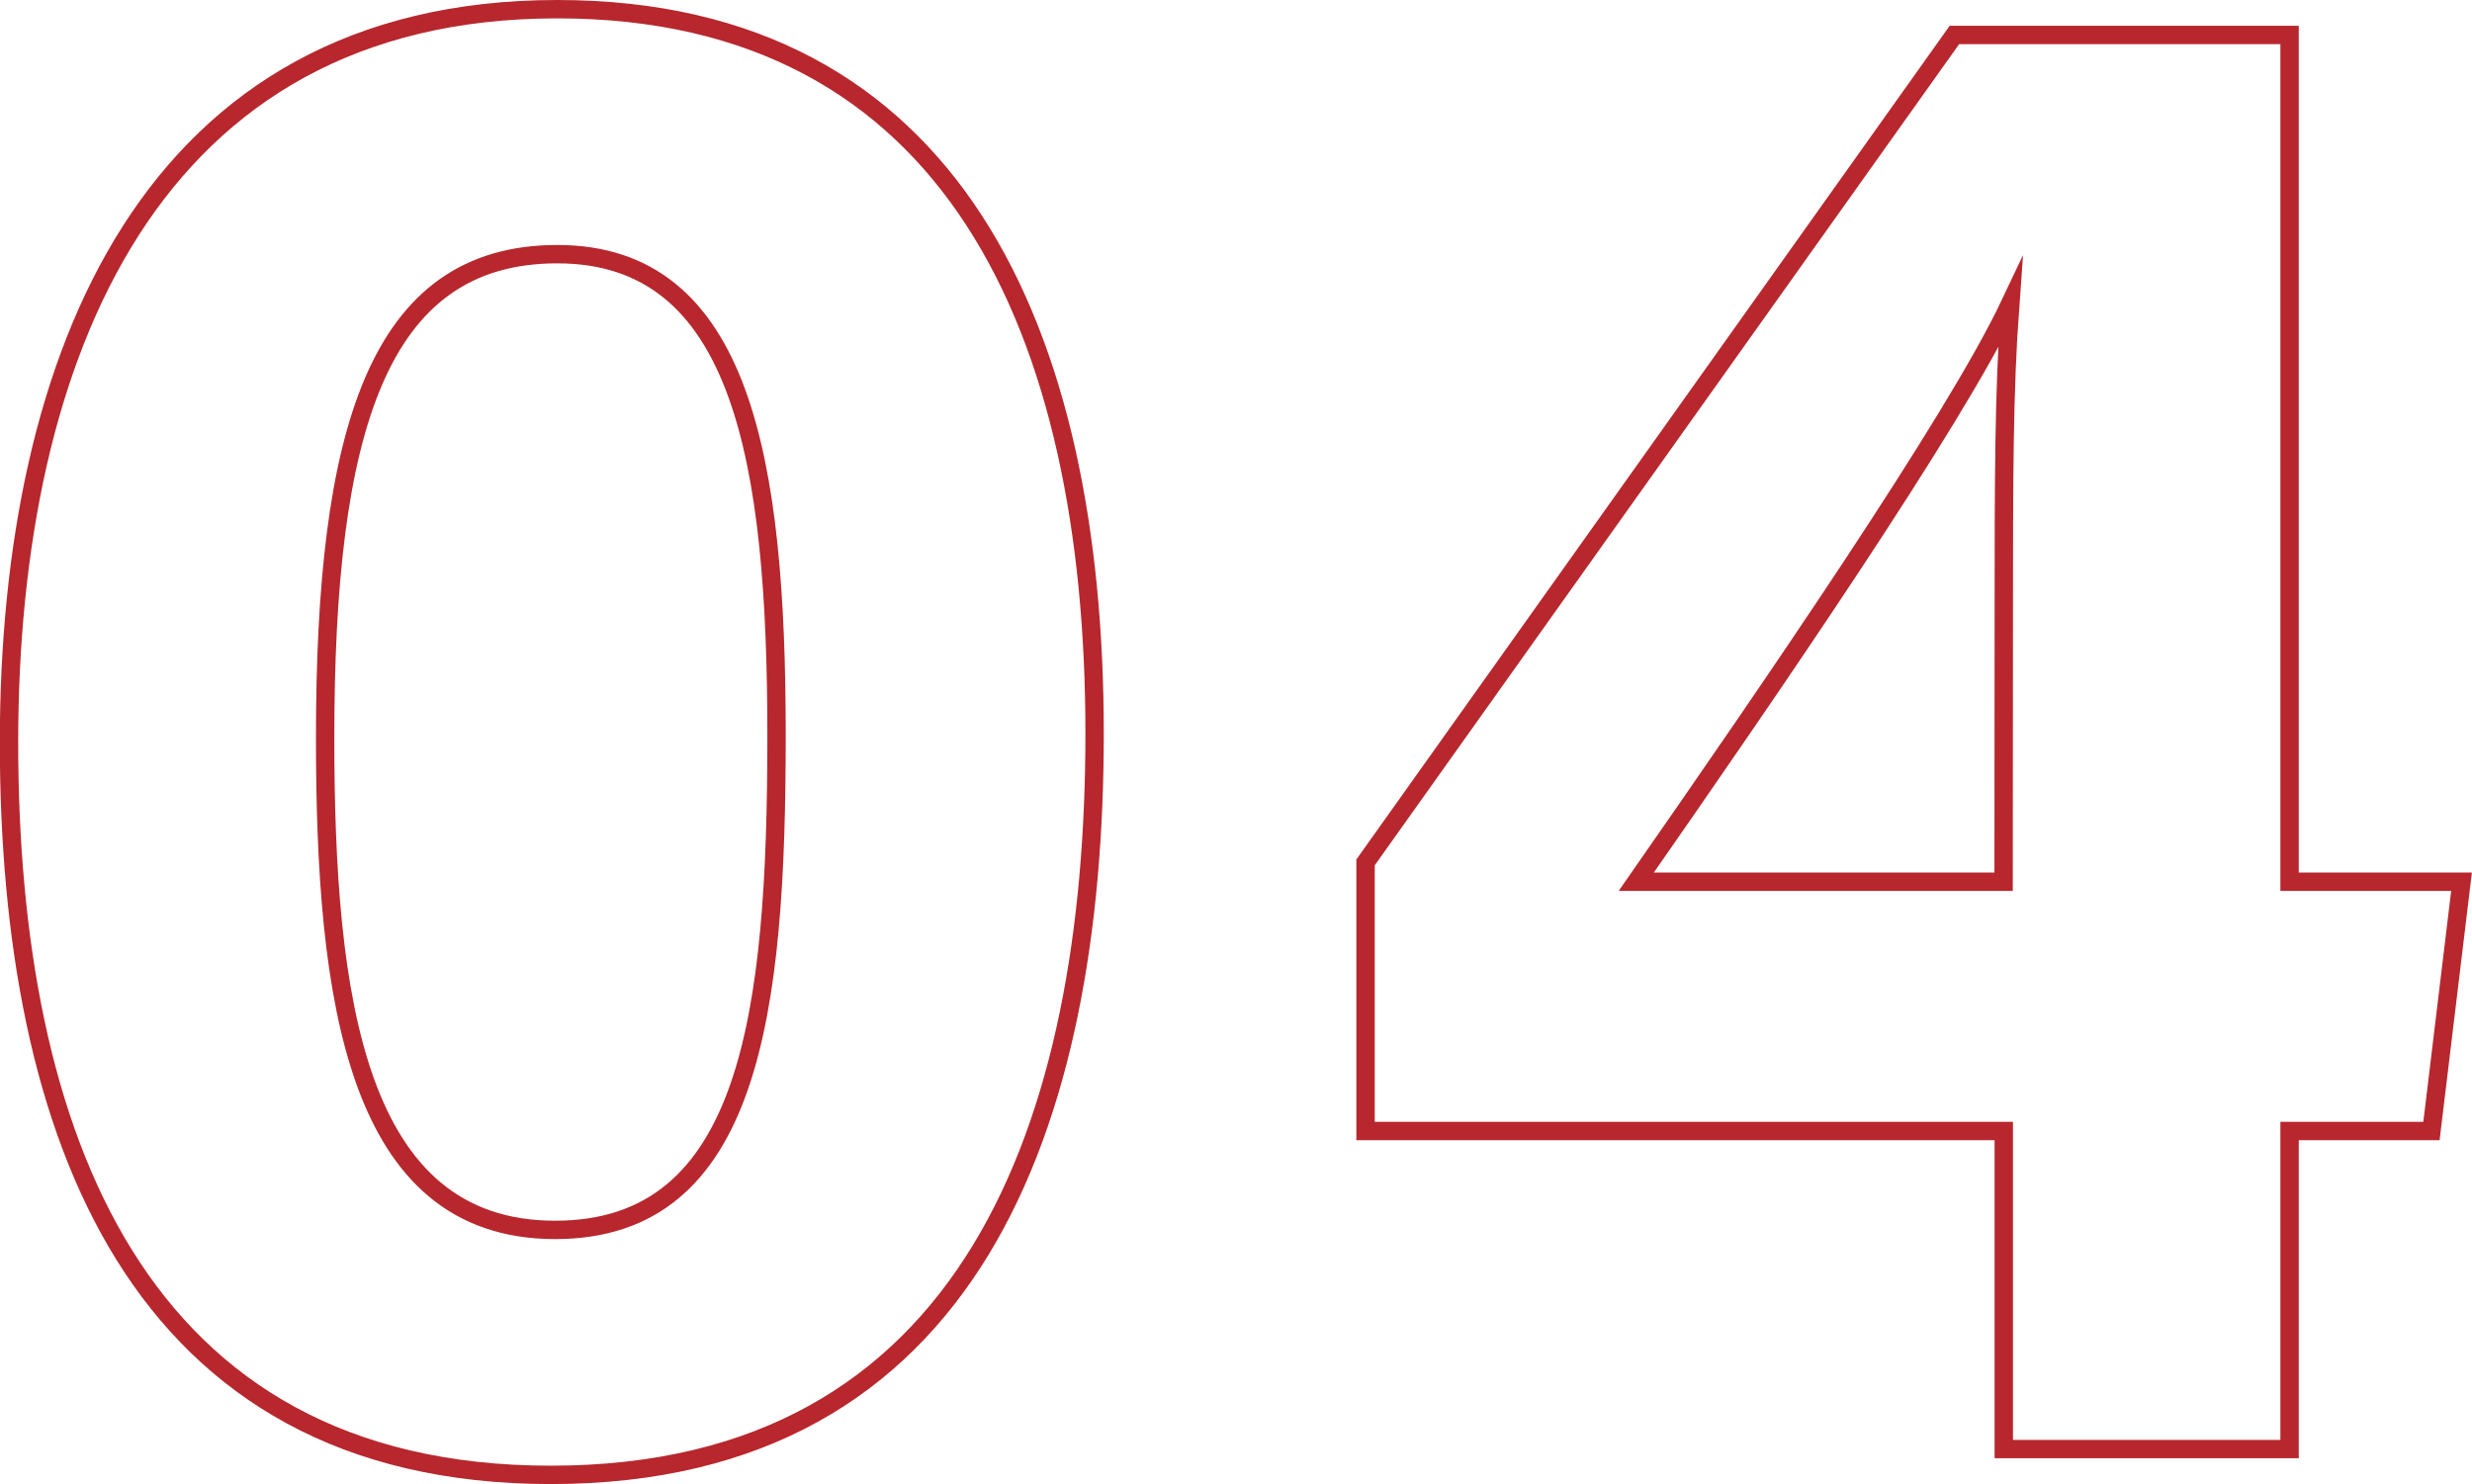
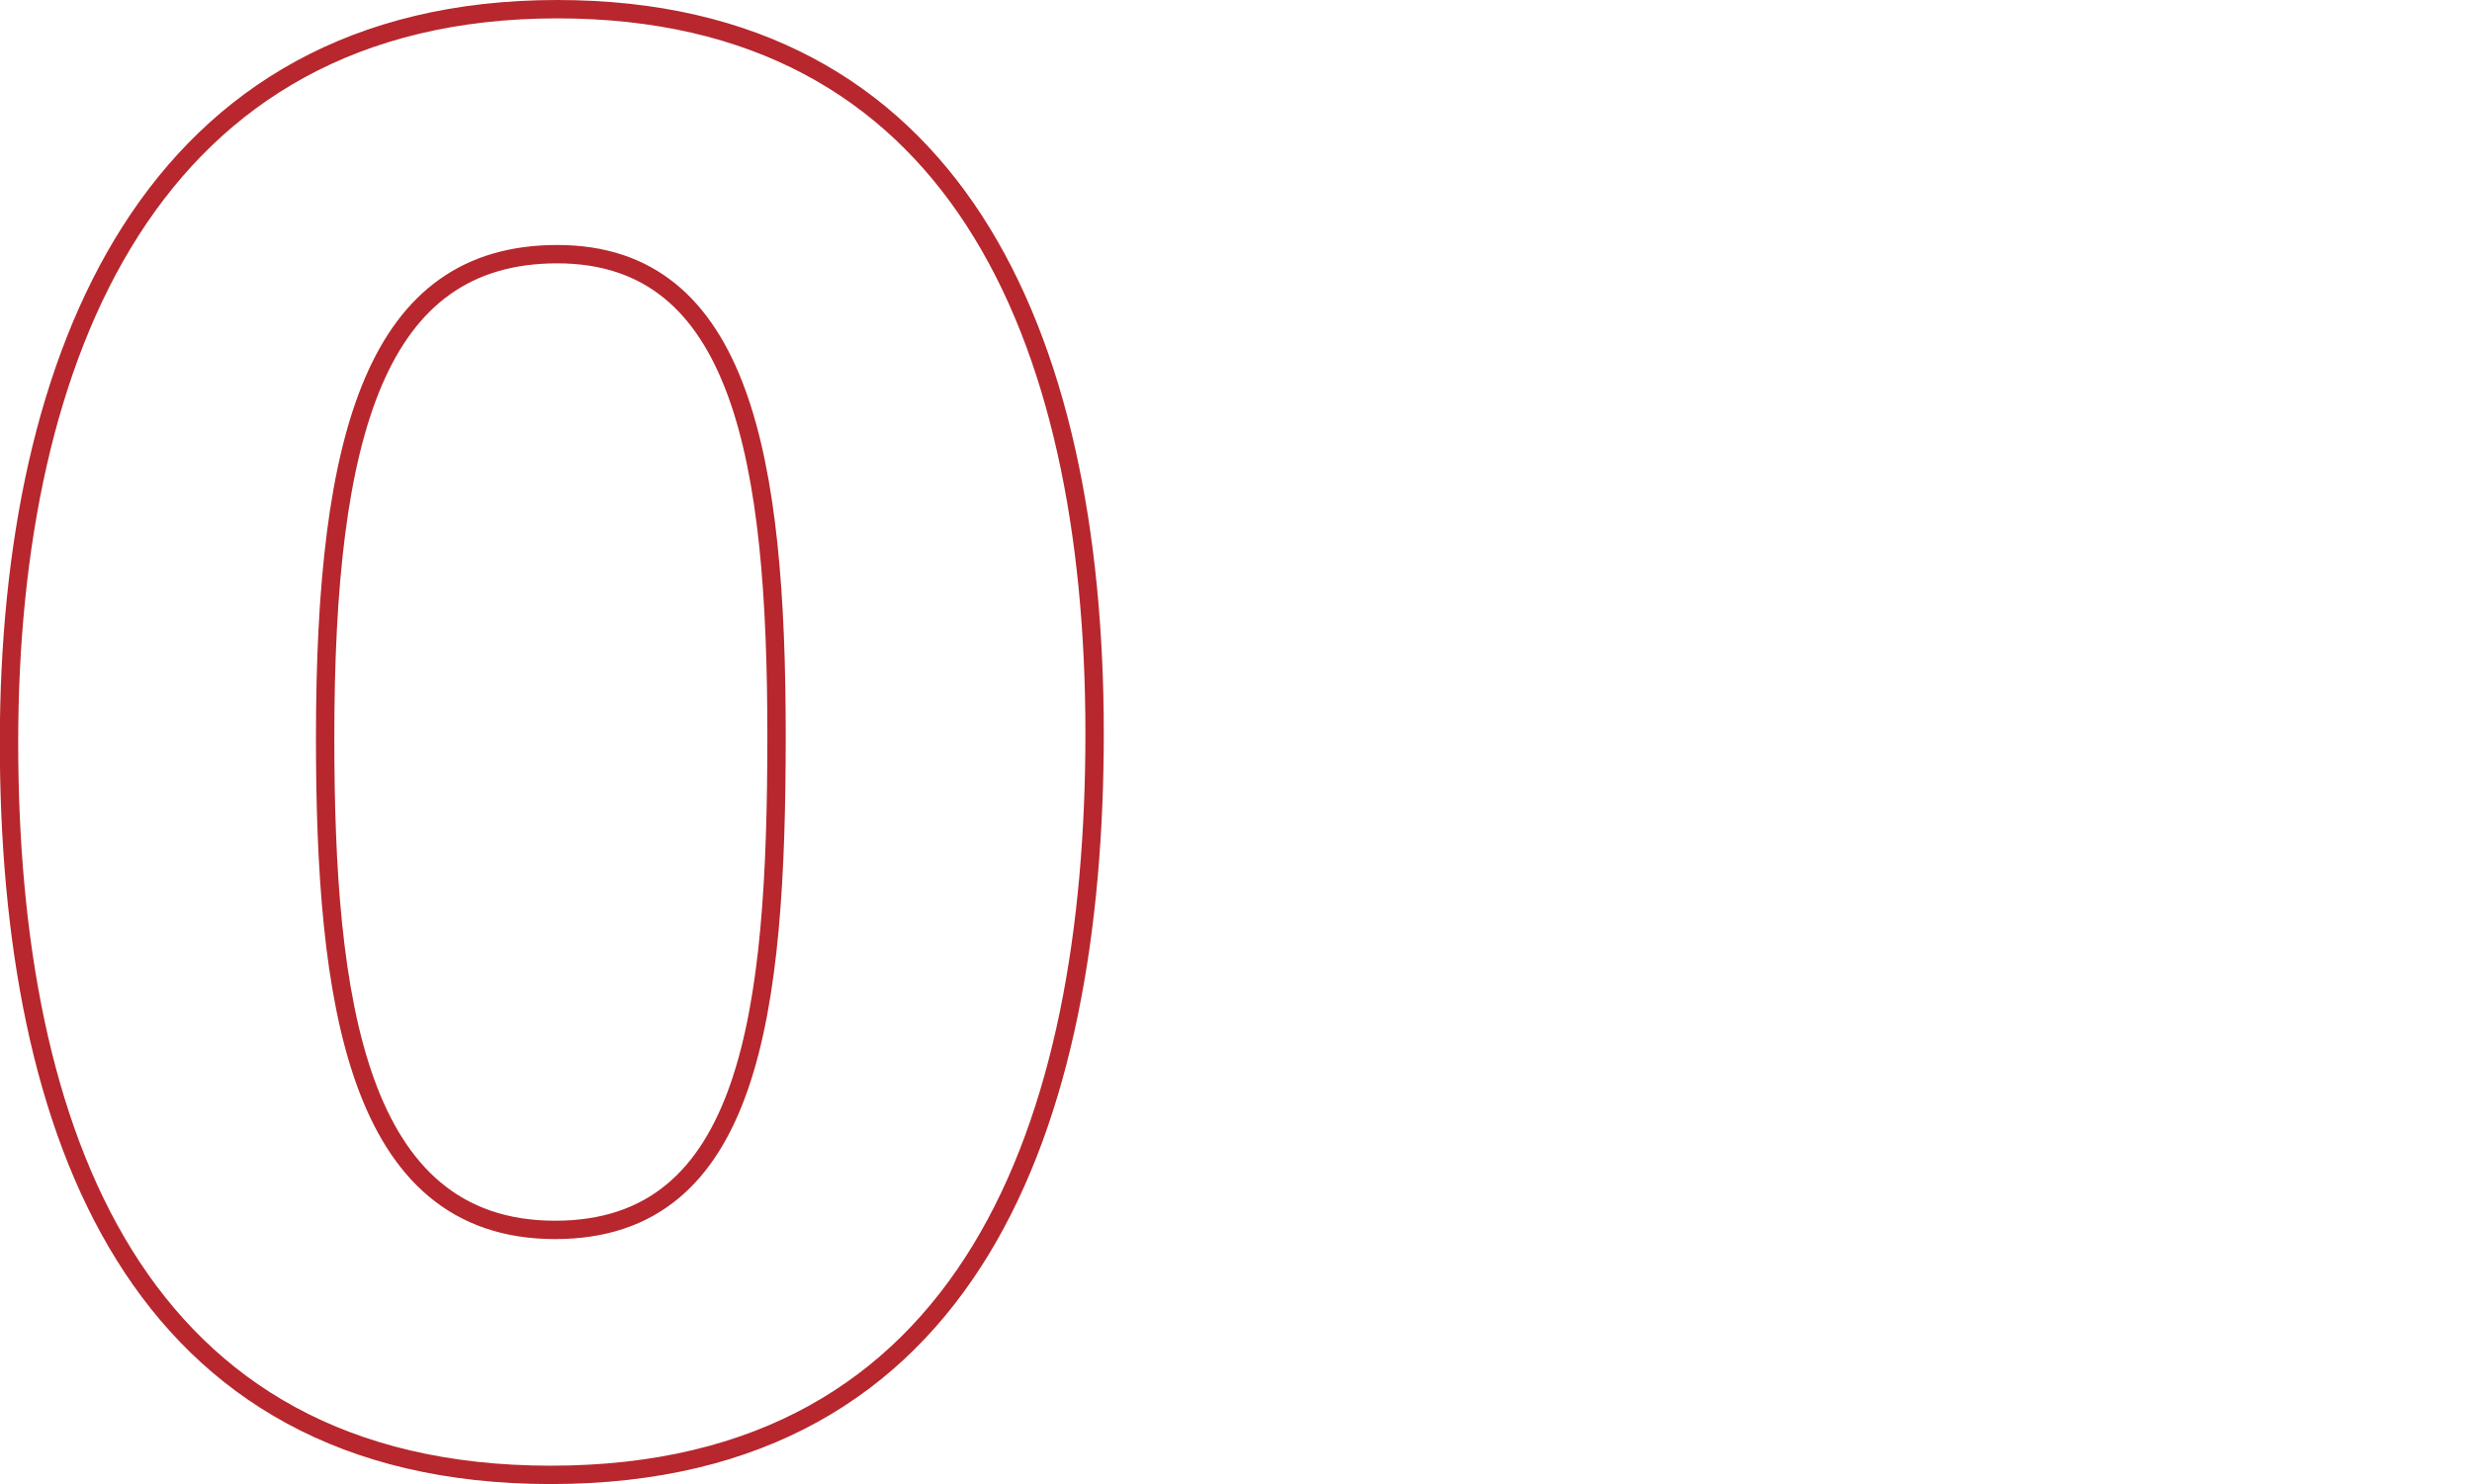
<svg xmlns="http://www.w3.org/2000/svg" viewBox="0 0 538.37 323.25">
  <defs>
    <style>.cls-1{fill:none;stroke:#b7272d;stroke-miterlimit:10;stroke-width:4px;}</style>
  </defs>
  <g id="sp">
    <path class="cls-1" d="M238.39,159.75c0,84.73-26.68,161.5-118.43,161.5-90.34,0-118-74.43-118-159.63C2,77.37,32.89,2,121.37,2,207.5,2,238.39,72.22,238.39,159.75Zm-167.58.94c0,56.64,6.56,107.2,50.09,107.2,42.6,0,48.22-47.28,48.22-107.67,0-59.92-7.5-104.86-47.75-104.86C82.05,55.36,70.81,94.22,70.81,160.69Z" />
-     <path class="cls-1" d="M436.4,315.63V246.35h-139V187.84L425.64,7.62h73V192.05h37.45l-6.55,54.3h-30.9v69.28Zm0-178.35c0-33.23,0-52,1.41-71.15-12.17,25.75-52.43,84.26-81.45,125.92h80Z" />
  </g>
</svg>